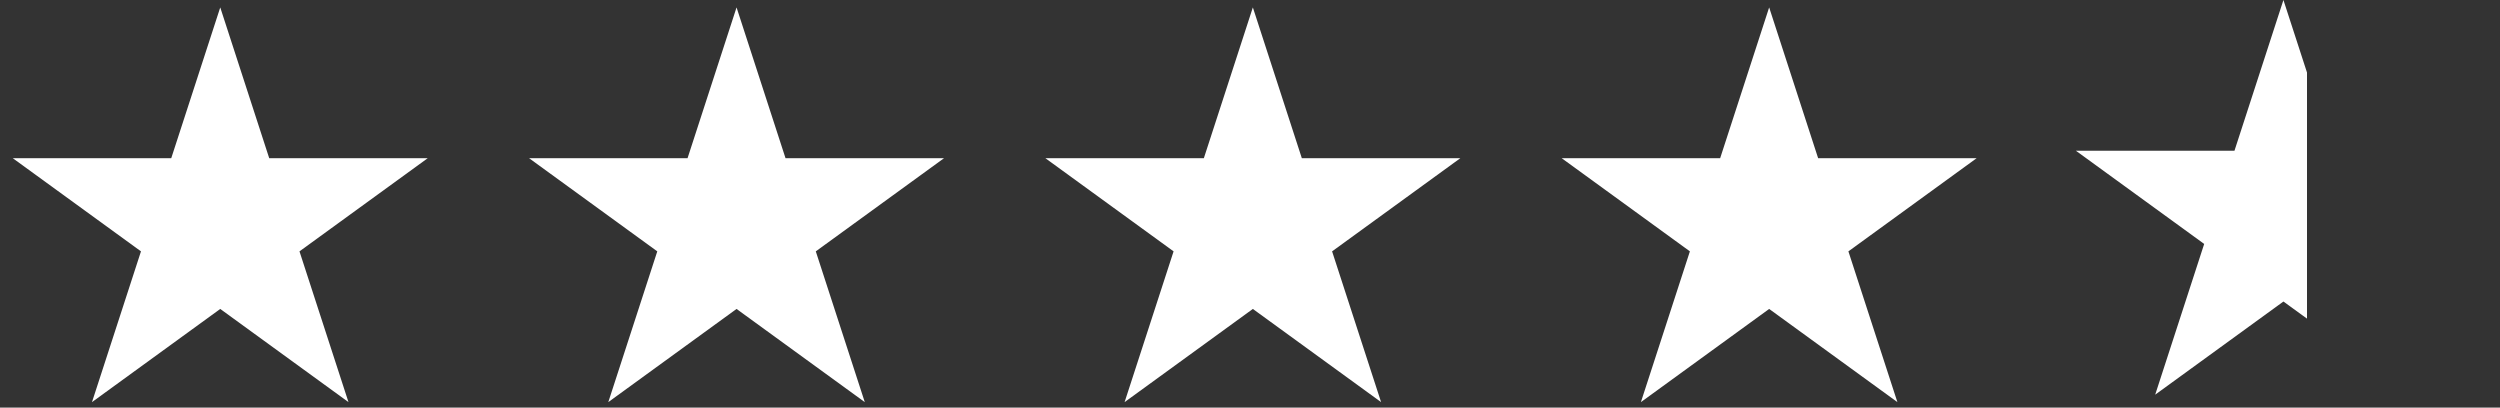
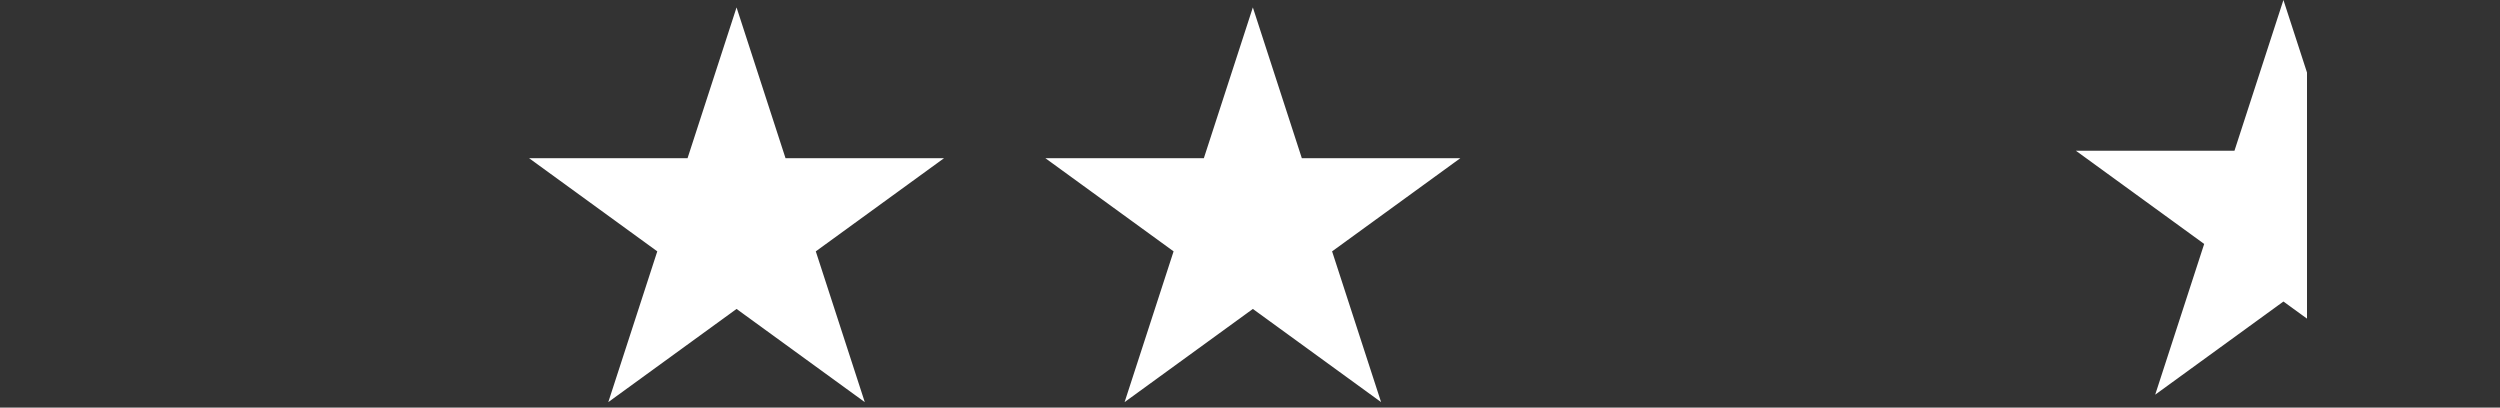
<svg xmlns="http://www.w3.org/2000/svg" width="92" height="15" viewBox="0 0 92 15" fill="none">
  <rect x="0" y="0" width="92" height="15" fill="#333333" stroke="none" />
  <g clip-path="url(#clip0_33_59805)">
    <path d="M8.105 0.273L9.907 5.821H15.741L11.021 9.25L12.824 14.798L8.105 11.369L3.385 14.798L5.188 9.25L0.469 5.821H6.302L8.105 0.273Z" fill="white" />
  </g>
  <g clip-path="url(#clip1_33_59805)">
    <path d="M27.105 0.273L28.907 5.821H34.741L30.021 9.25L31.824 14.798L27.105 11.369L22.385 14.798L24.188 9.25L19.469 5.821H25.302L27.105 0.273Z" fill="white" />
  </g>
  <g clip-path="url(#clip2_33_59805)">
    <path d="M46.105 0.273L47.907 5.821H53.741L49.021 9.25L50.824 14.798L46.105 11.369L41.385 14.798L43.188 9.25L38.469 5.821H44.302L46.105 0.273Z" fill="white" />
  </g>
  <g clip-path="url(#clip3_33_59805)">
-     <path d="M65.105 0.273L66.907 5.821H72.741L68.021 9.25L69.824 14.798L65.105 11.369L60.385 14.798L62.188 9.25L57.469 5.821H63.302L65.105 0.273Z" fill="white" />
-   </g>
+     </g>
  <g clip-path="url(#clip4_33_59805)">
    <path d="M84.03 0L85.833 5.548L91.666 5.548L86.947 8.977L88.75 14.524L84.03 11.096L79.311 14.524L81.114 8.977L76.394 5.548L82.228 5.548L84.03 0Z" fill="url(#paint0_linear_33_59805)" />
  </g>
  <defs>
    <linearGradient id="paint0_linear_33_59805" x1="84.002" y1="16.058" x2="85.502" y2="16.058" gradientUnits="userSpaceOnUse">
      <stop offset="0.6" stop-color="white" />
      <stop offset="0.6" stop-color="white" stop-opacity="0" />
    </linearGradient>
    <clipPath id="clip0_33_59805">
-       <rect width="16" height="15" fill="white" />
-     </clipPath>
+       </clipPath>
    <clipPath id="clip1_33_59805">
      <rect width="16" height="15" fill="white" transform="translate(19)" />
    </clipPath>
    <clipPath id="clip2_33_59805">
      <rect width="16" height="15" fill="white" transform="translate(38)" />
    </clipPath>
    <clipPath id="clip3_33_59805">
      <rect width="16" height="15" fill="white" transform="translate(57)" />
    </clipPath>
    <clipPath id="clip4_33_59805">
      <rect width="16" height="15" fill="white" transform="translate(76)" />
    </clipPath>
  </defs>
</svg>